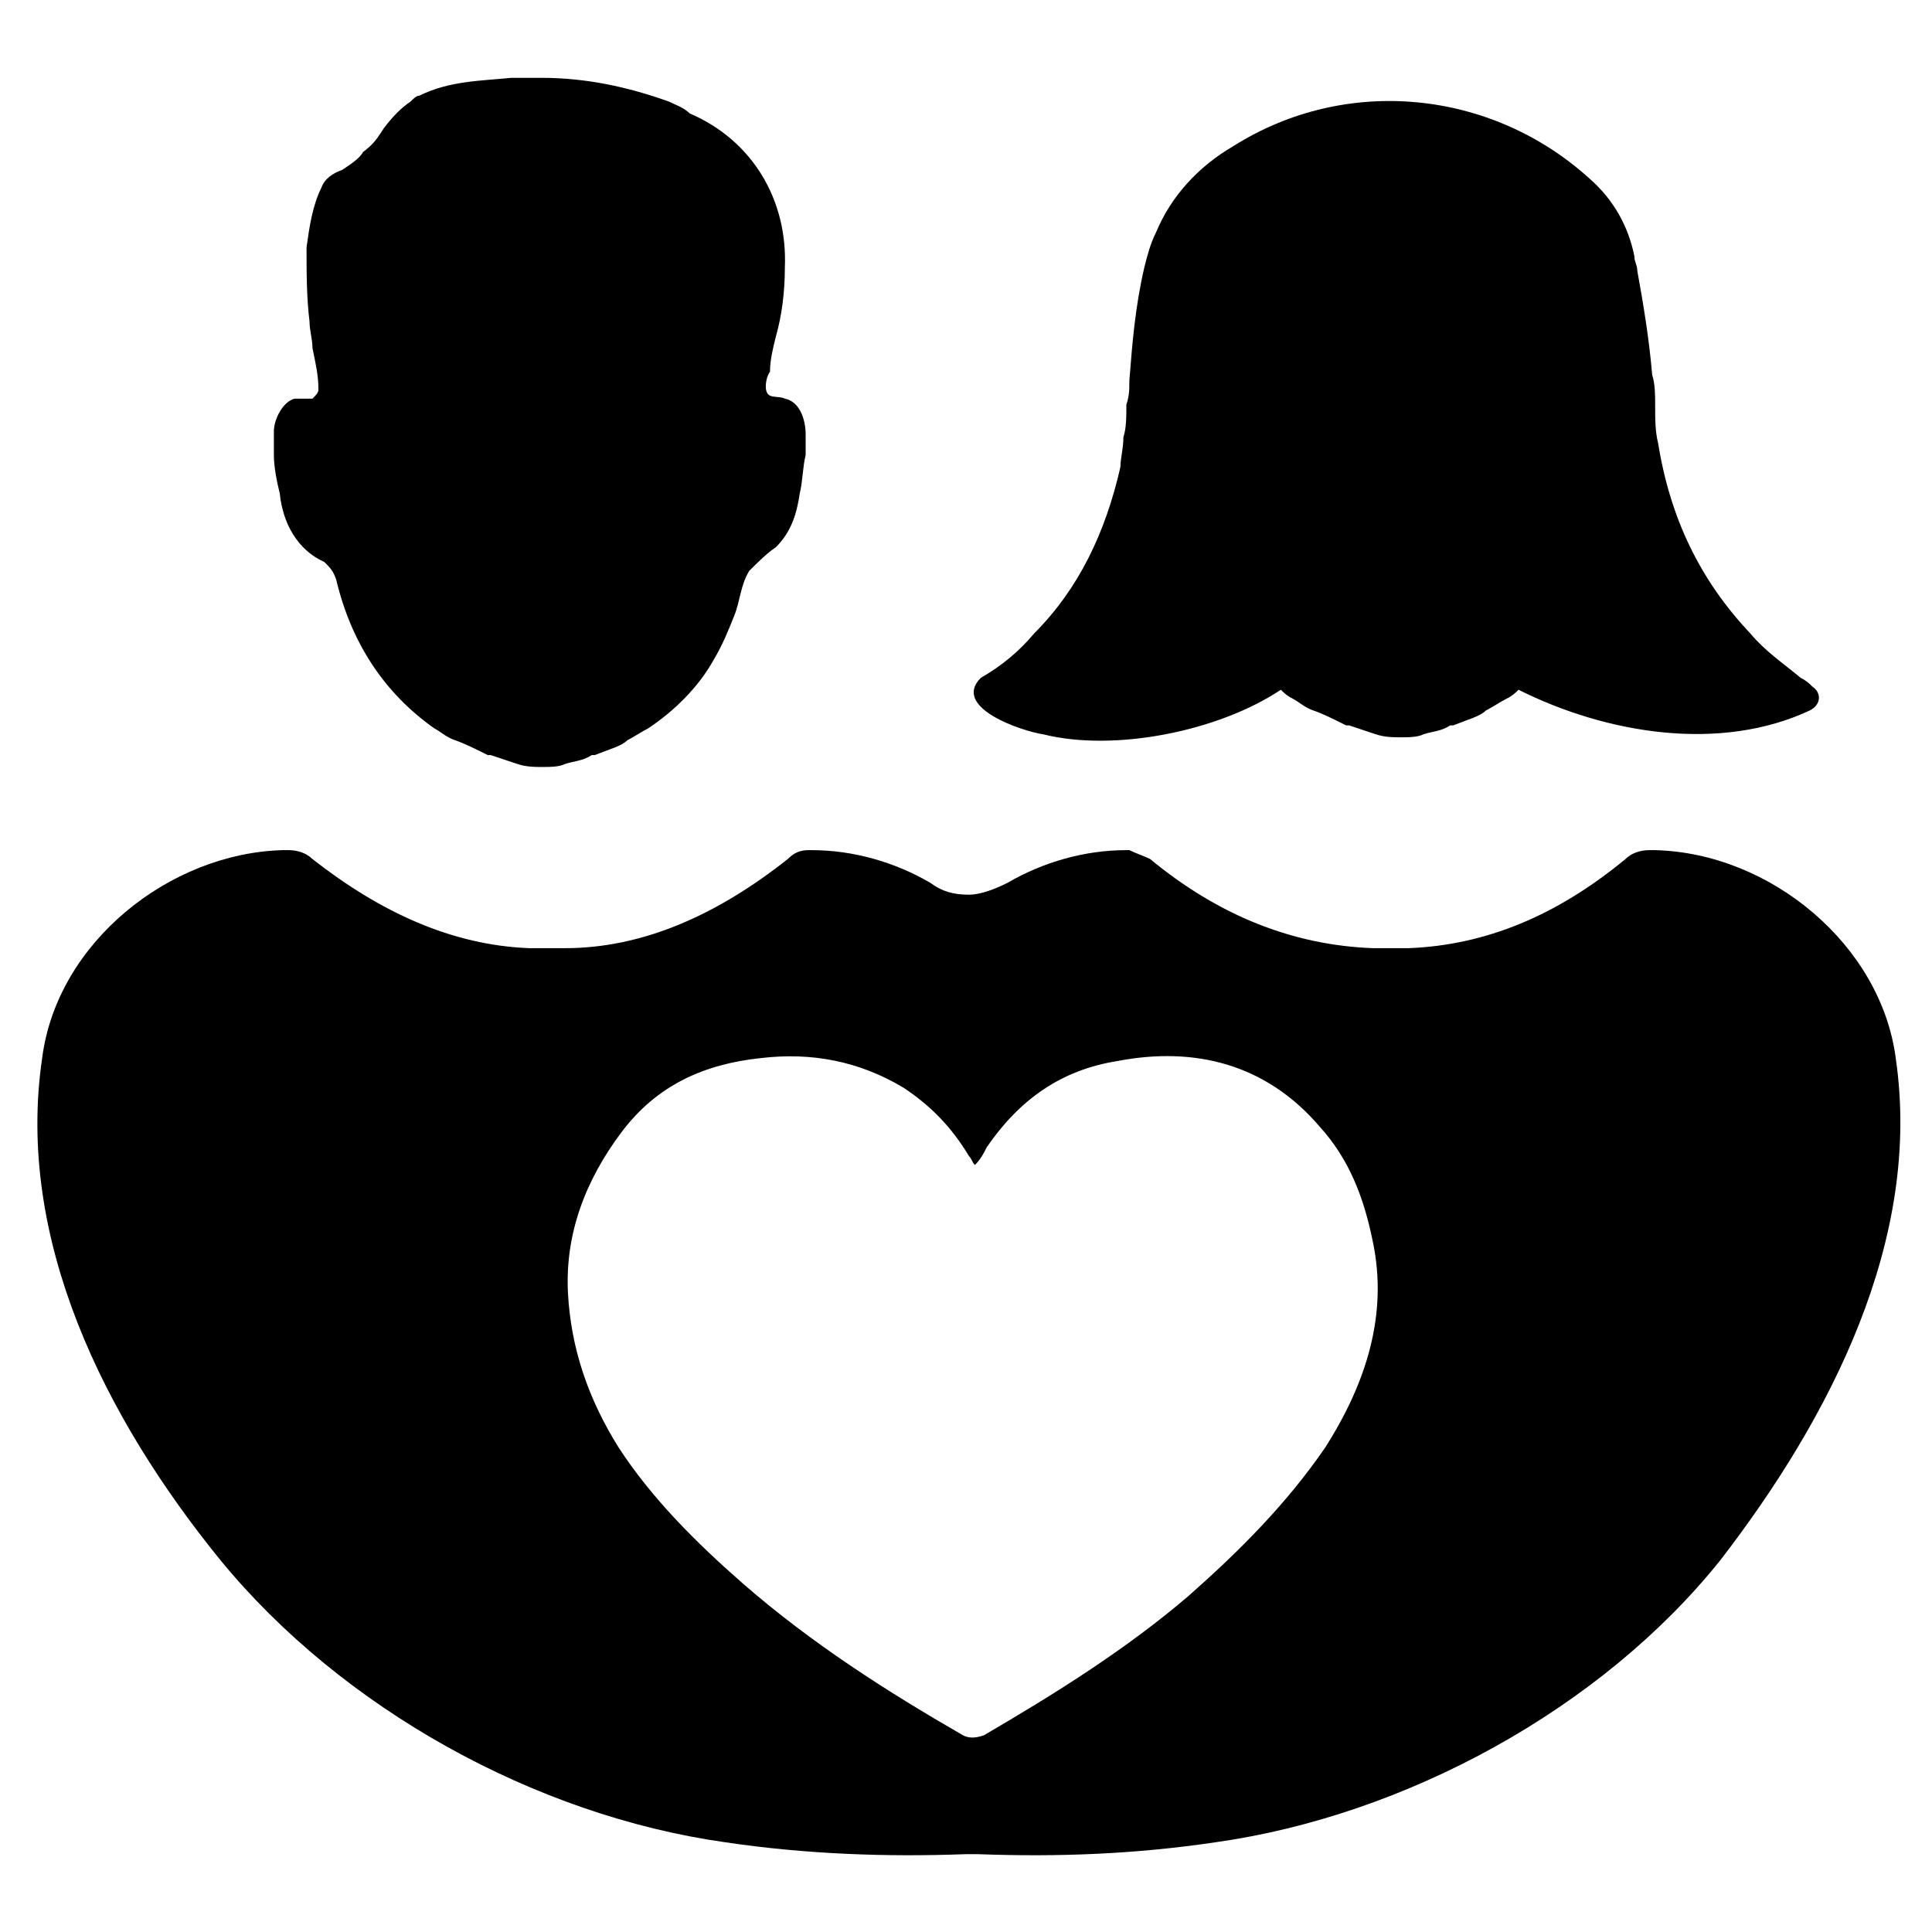
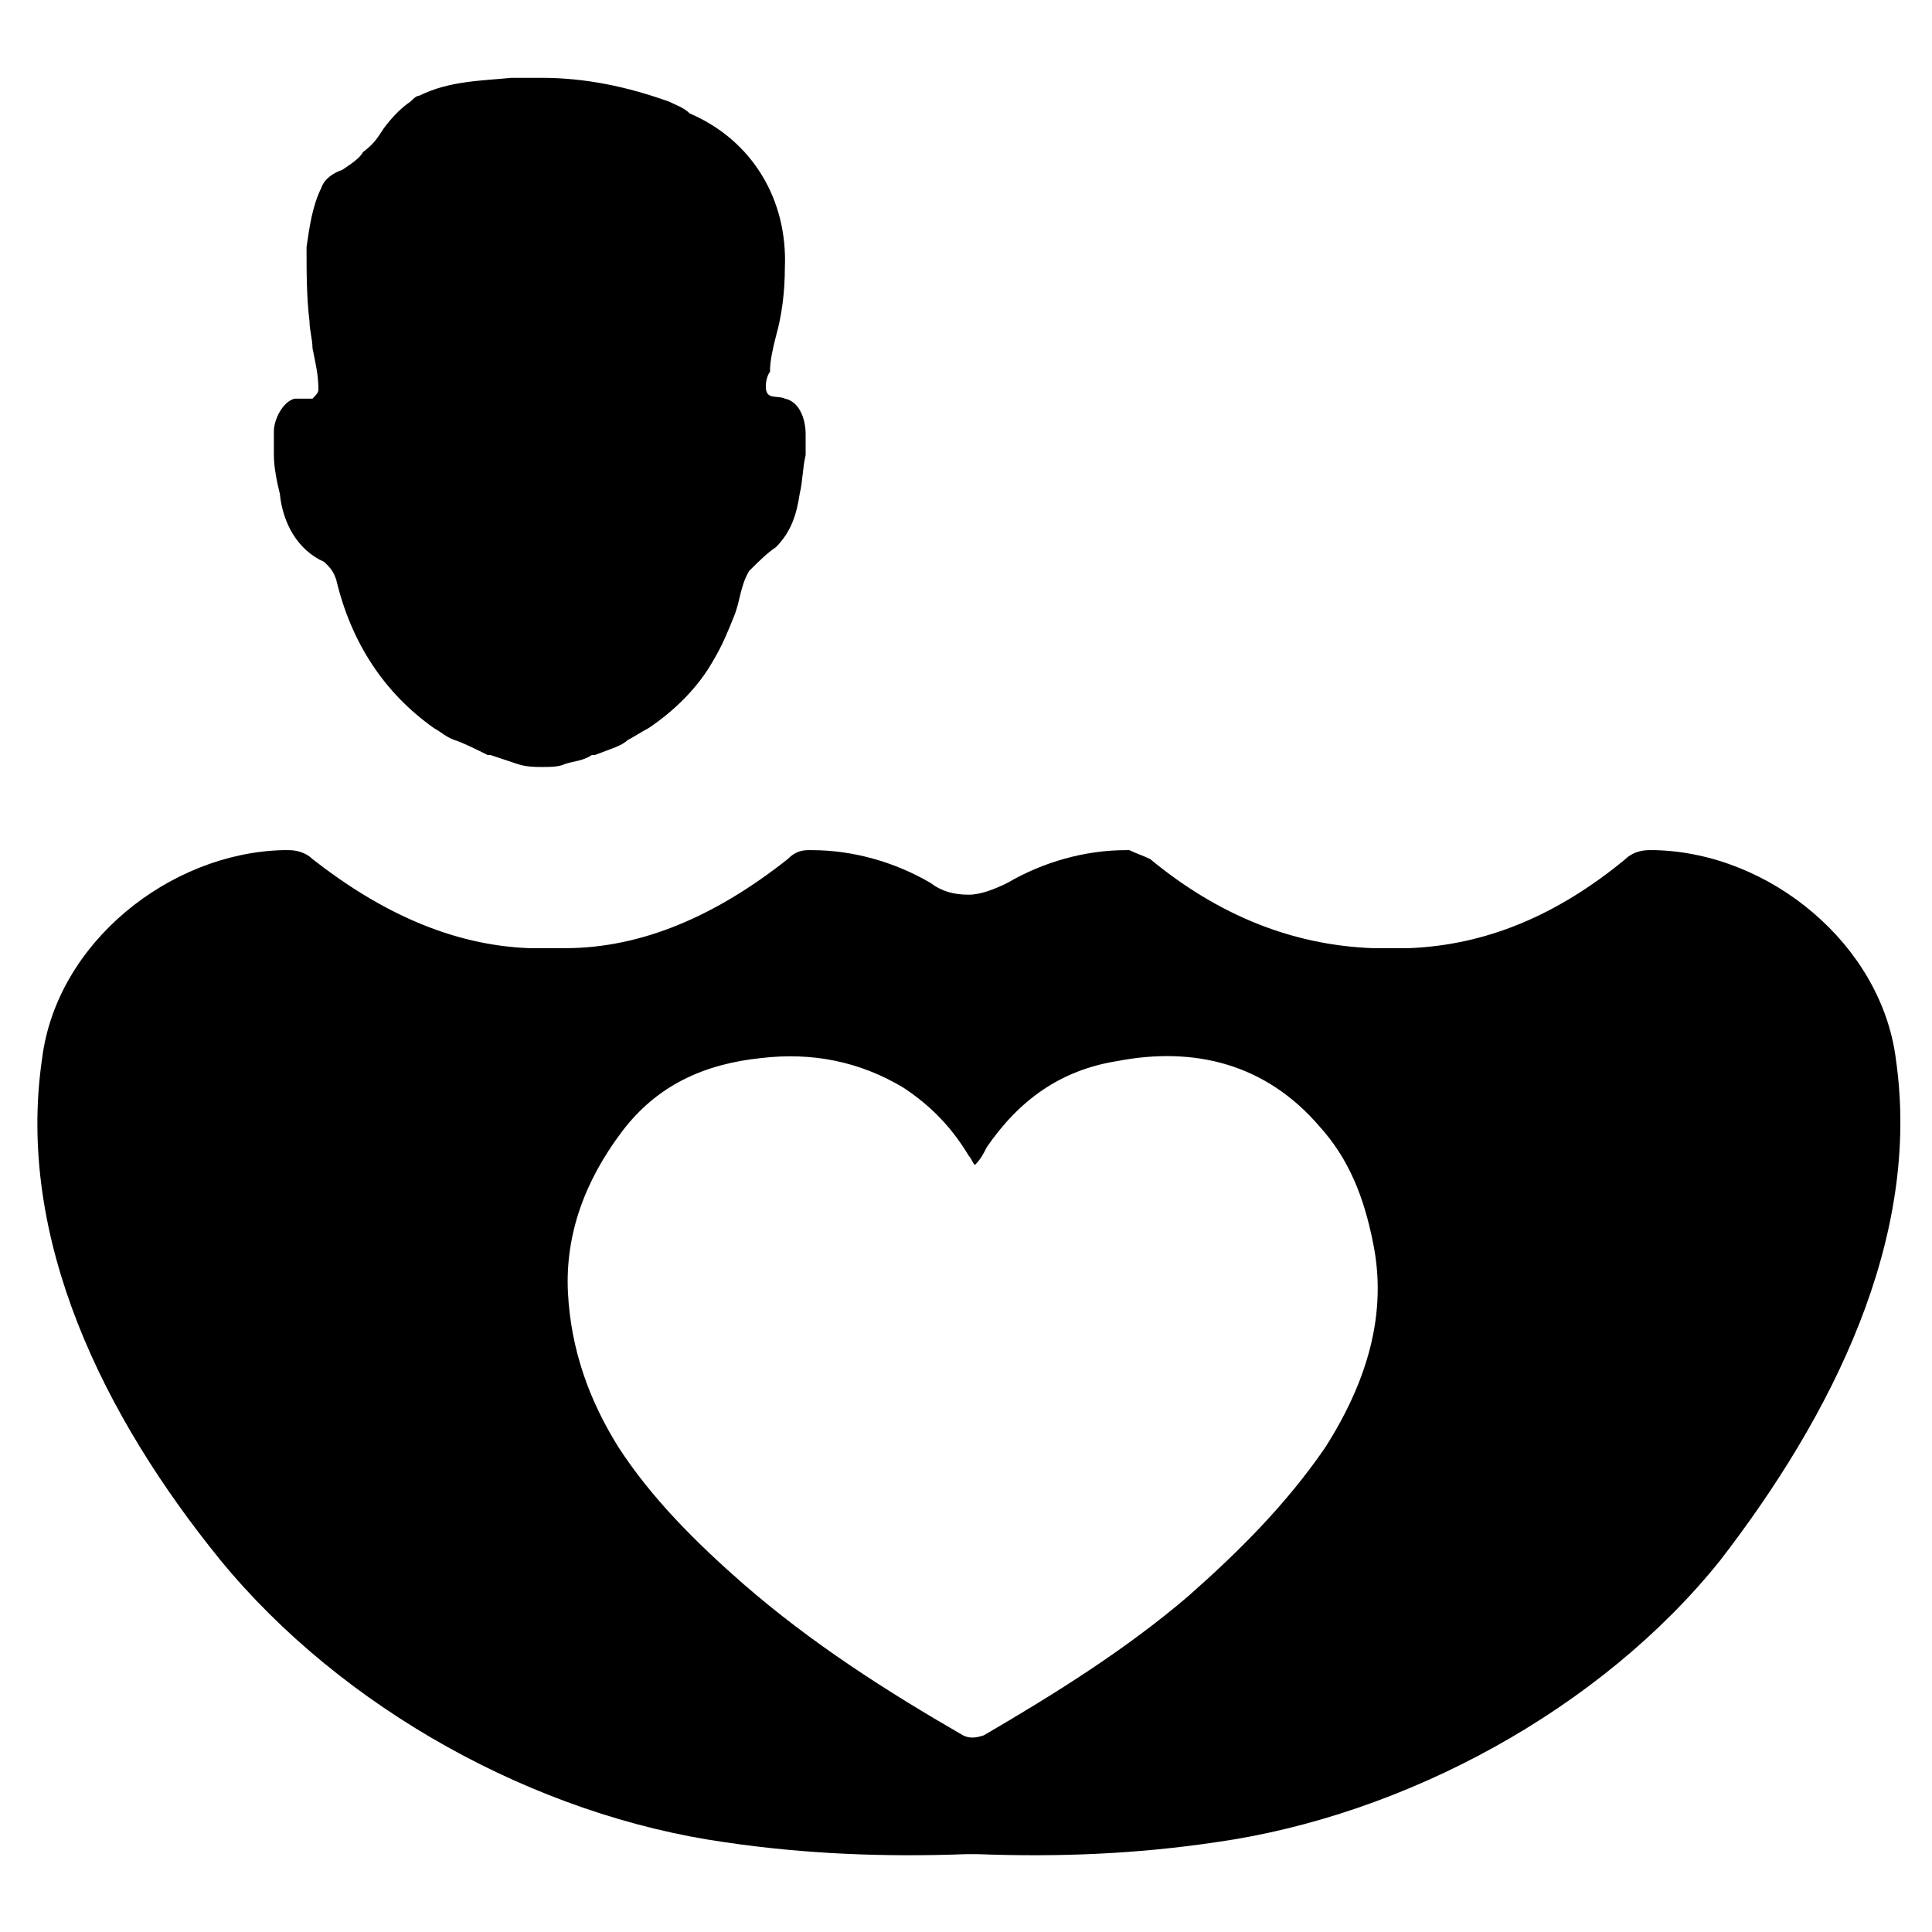
<svg xmlns="http://www.w3.org/2000/svg" fill="#000000" width="800px" height="800px" version="1.1" viewBox="144 144 512 512">
  <g>
-     <path d="m420.46 338.6c18.895 4.723 46.445-0.789 62.977-11.809 0.789 0.789 1.574 1.574 3.148 2.363 1.574 0.789 3.148 2.363 5.512 3.148 2.363 0.789 5.512 2.363 8.66 3.938h0.789c2.363 0.789 4.723 1.574 7.086 2.363 2.363 0.789 4.723 0.789 6.297 0.789 2.363 0 4.723 0 6.297-0.789 2.363-0.789 4.723-0.789 7.086-2.363h0.789c3.938-1.574 7.086-2.363 8.66-3.938 1.574-0.789 3.938-2.363 5.512-3.148 1.574-0.789 2.363-1.574 3.148-2.363 23.617 11.809 53.531 16.531 77.145 5.512 3.148-1.574 3.148-4.723 0.789-6.297-0.789-0.789-1.574-1.574-3.148-2.363-4.723-3.938-9.445-7.086-13.383-11.809-13.383-14.168-21.254-30.699-24.402-50.383-0.789-3.148-0.789-6.297-0.789-10.234 0-2.363 0-5.512-0.789-7.871-0.789-9.445-2.363-18.895-3.938-27.551 0-1.574-0.789-2.363-0.789-3.938-1.574-7.871-5.512-14.957-11.809-20.469-25.977-23.617-64.551-27.551-94.465-8.66-9.445 5.512-16.531 13.383-20.469 22.828-1.574 3.148-2.363 6.297-3.148 9.445-2.363 10.234-3.148 19.68-3.938 29.914 0 2.363 0 3.938-0.789 6.297 0 3.148 0 6.297-0.789 8.66 0 3.148-0.789 5.512-0.789 7.871-3.938 17.32-11.02 32.273-22.828 44.082-3.938 4.723-8.66 8.66-14.168 11.809-7.867 7.879 11.027 14.176 16.535 14.965z" />
-     <path d="m216.58 264.6c0 3.148 0.789 7.086 1.574 10.234 0.789 7.871 4.723 14.957 11.809 18.105 1.574 1.574 2.363 2.363 3.148 4.723 3.938 16.531 12.594 29.914 25.977 39.359 1.574 0.789 3.148 2.363 5.512 3.148 2.363 0.789 5.512 2.363 8.66 3.938h0.789c2.363 0.789 4.723 1.574 7.086 2.363 2.363 0.789 4.723 0.789 6.297 0.789 2.363 0 4.723 0 6.297-0.789 2.363-0.789 4.723-0.789 7.086-2.363h0.789c3.938-1.574 7.086-2.363 8.66-3.938 1.574-0.789 3.938-2.363 5.512-3.148 7.086-4.723 13.383-11.02 17.32-18.105 2.363-3.938 3.938-7.871 5.512-11.809s1.574-7.871 3.938-11.809c2.363-2.363 4.723-4.723 7.086-6.297 3.938-3.938 5.512-8.66 6.297-14.168 0.789-3.148 0.789-7.086 1.574-10.234v-4.723-0.789c0-3.938-1.574-8.66-5.512-9.445-1.574-0.789-3.938 0-4.723-1.574-0.789-1.574 0-4.723 0.789-5.512 0-3.148 0.789-6.297 1.574-9.445 1.574-5.512 2.363-11.809 2.363-18.105 0.789-18.105-8.66-33.852-25.191-40.934-1.59-1.578-3.953-2.363-5.527-3.152-11.02-3.938-22.043-6.297-33.852-6.297h-7.871c-7.871 0.789-16.531 0.789-24.402 4.723-0.789 0-1.574 0.789-2.363 1.574-2.363 1.574-4.723 3.938-7.086 7.086-1.574 2.363-2.363 3.938-5.512 6.297-0.781 1.574-3.144 3.148-5.504 4.723-2.363 0.789-4.723 2.363-5.512 4.723-2.363 4.723-3.148 10.234-3.938 15.742 0 6.297 0 13.383 0.789 19.68 0 2.363 0.789 4.723 0.789 7.086 0.789 3.938 1.574 7.086 1.574 11.02 0 0.789-0.789 1.574-1.574 2.363h-0.789-3.938c-3.148 0.789-5.508 5.512-5.508 8.66v0.789 5.512z" />
+     <path d="m216.58 264.6c0 3.148 0.789 7.086 1.574 10.234 0.789 7.871 4.723 14.957 11.809 18.105 1.574 1.574 2.363 2.363 3.148 4.723 3.938 16.531 12.594 29.914 25.977 39.359 1.574 0.789 3.148 2.363 5.512 3.148 2.363 0.789 5.512 2.363 8.66 3.938h0.789c2.363 0.789 4.723 1.574 7.086 2.363 2.363 0.789 4.723 0.789 6.297 0.789 2.363 0 4.723 0 6.297-0.789 2.363-0.789 4.723-0.789 7.086-2.363h0.789c3.938-1.574 7.086-2.363 8.66-3.938 1.574-0.789 3.938-2.363 5.512-3.148 7.086-4.723 13.383-11.02 17.32-18.105 2.363-3.938 3.938-7.871 5.512-11.809s1.574-7.871 3.938-11.809c2.363-2.363 4.723-4.723 7.086-6.297 3.938-3.938 5.512-8.66 6.297-14.168 0.789-3.148 0.789-7.086 1.574-10.234v-4.723-0.789c0-3.938-1.574-8.66-5.512-9.445-1.574-0.789-3.938 0-4.723-1.574-0.789-1.574 0-4.723 0.789-5.512 0-3.148 0.789-6.297 1.574-9.445 1.574-5.512 2.363-11.809 2.363-18.105 0.789-18.105-8.66-33.852-25.191-40.934-1.59-1.578-3.953-2.363-5.527-3.152-11.02-3.938-22.043-6.297-33.852-6.297h-7.871c-7.871 0.789-16.531 0.789-24.402 4.723-0.789 0-1.574 0.789-2.363 1.574-2.363 1.574-4.723 3.938-7.086 7.086-1.574 2.363-2.363 3.938-5.512 6.297-0.781 1.574-3.144 3.148-5.504 4.723-2.363 0.789-4.723 2.363-5.512 4.723-2.363 4.723-3.148 10.234-3.938 15.742 0 6.297 0 13.383 0.789 19.68 0 2.363 0.789 4.723 0.789 7.086 0.789 3.938 1.574 7.086 1.574 11.02 0 0.789-0.789 1.574-1.574 2.363h-0.789-3.938c-3.148 0.789-5.508 5.512-5.508 8.66z" />
    <path d="m646.39 424.4c-3.938-29.914-33.062-54.316-63.762-55.105h-1.574c-2.363 0-4.723 0.789-6.297 2.363-18.105 14.957-37 22.828-57.465 23.617h-3.938-5.512c-21.254-0.789-40.934-8.66-59.039-23.617-1.574-0.789-3.938-1.574-5.512-2.363h-0.789c-11.02 0-22.043 3.148-31.488 8.66-3.148 1.574-7.086 3.148-10.234 3.148-3.938 0-7.086-0.789-10.234-3.148-9.445-5.512-20.469-8.66-31.488-8.66h-0.789c-2.363 0-3.938 0.789-5.512 2.363-18.895 14.957-38.574 23.617-59.039 23.617h-5.512-3.938c-20.469-0.789-39.359-9.445-57.465-23.617-1.574-1.574-3.938-2.363-6.297-2.363h-1.574c-29.914 0.789-59.828 24.402-63.762 55.105-7.086 48.02 16.531 95.25 47.23 133.04 32.273 39.359 83.445 67.699 133.82 74.785 21.254 3.148 42.508 3.938 63.762 3.148h3.148c21.254 0.789 41.723 0 62.977-3.148 50.383-7.086 102.34-35.426 133.82-74.785 29.133-37.789 53.535-85.02 46.453-133.04zm-151.14 103.12c-10.234 14.957-22.828 27.551-36.211 39.359-16.531 14.168-35.426 25.977-54.316 37-2.363 0.789-3.938 0.789-5.512 0-20.469-11.809-40.148-24.402-58.254-40.148-12.594-11.02-24.402-22.828-33.062-36.211-7.871-12.594-12.594-25.977-13.383-40.934-0.789-15.742 4.723-29.914 14.168-42.508 9.445-12.594 22.043-18.105 37-19.68 13.383-1.574 25.977 0.789 37.785 7.871 7.086 4.723 12.594 10.234 17.32 18.105 0.789 0.789 0.789 1.574 1.574 2.363 1.574-1.574 2.363-3.148 3.148-4.723 8.66-12.594 19.68-20.469 34.637-22.828 20.469-3.938 39.359 0.789 53.531 17.32 7.871 8.66 11.809 18.895 14.168 30.699 3.938 18.891-1.574 36.996-12.594 54.312z" />
  </g>
</svg>